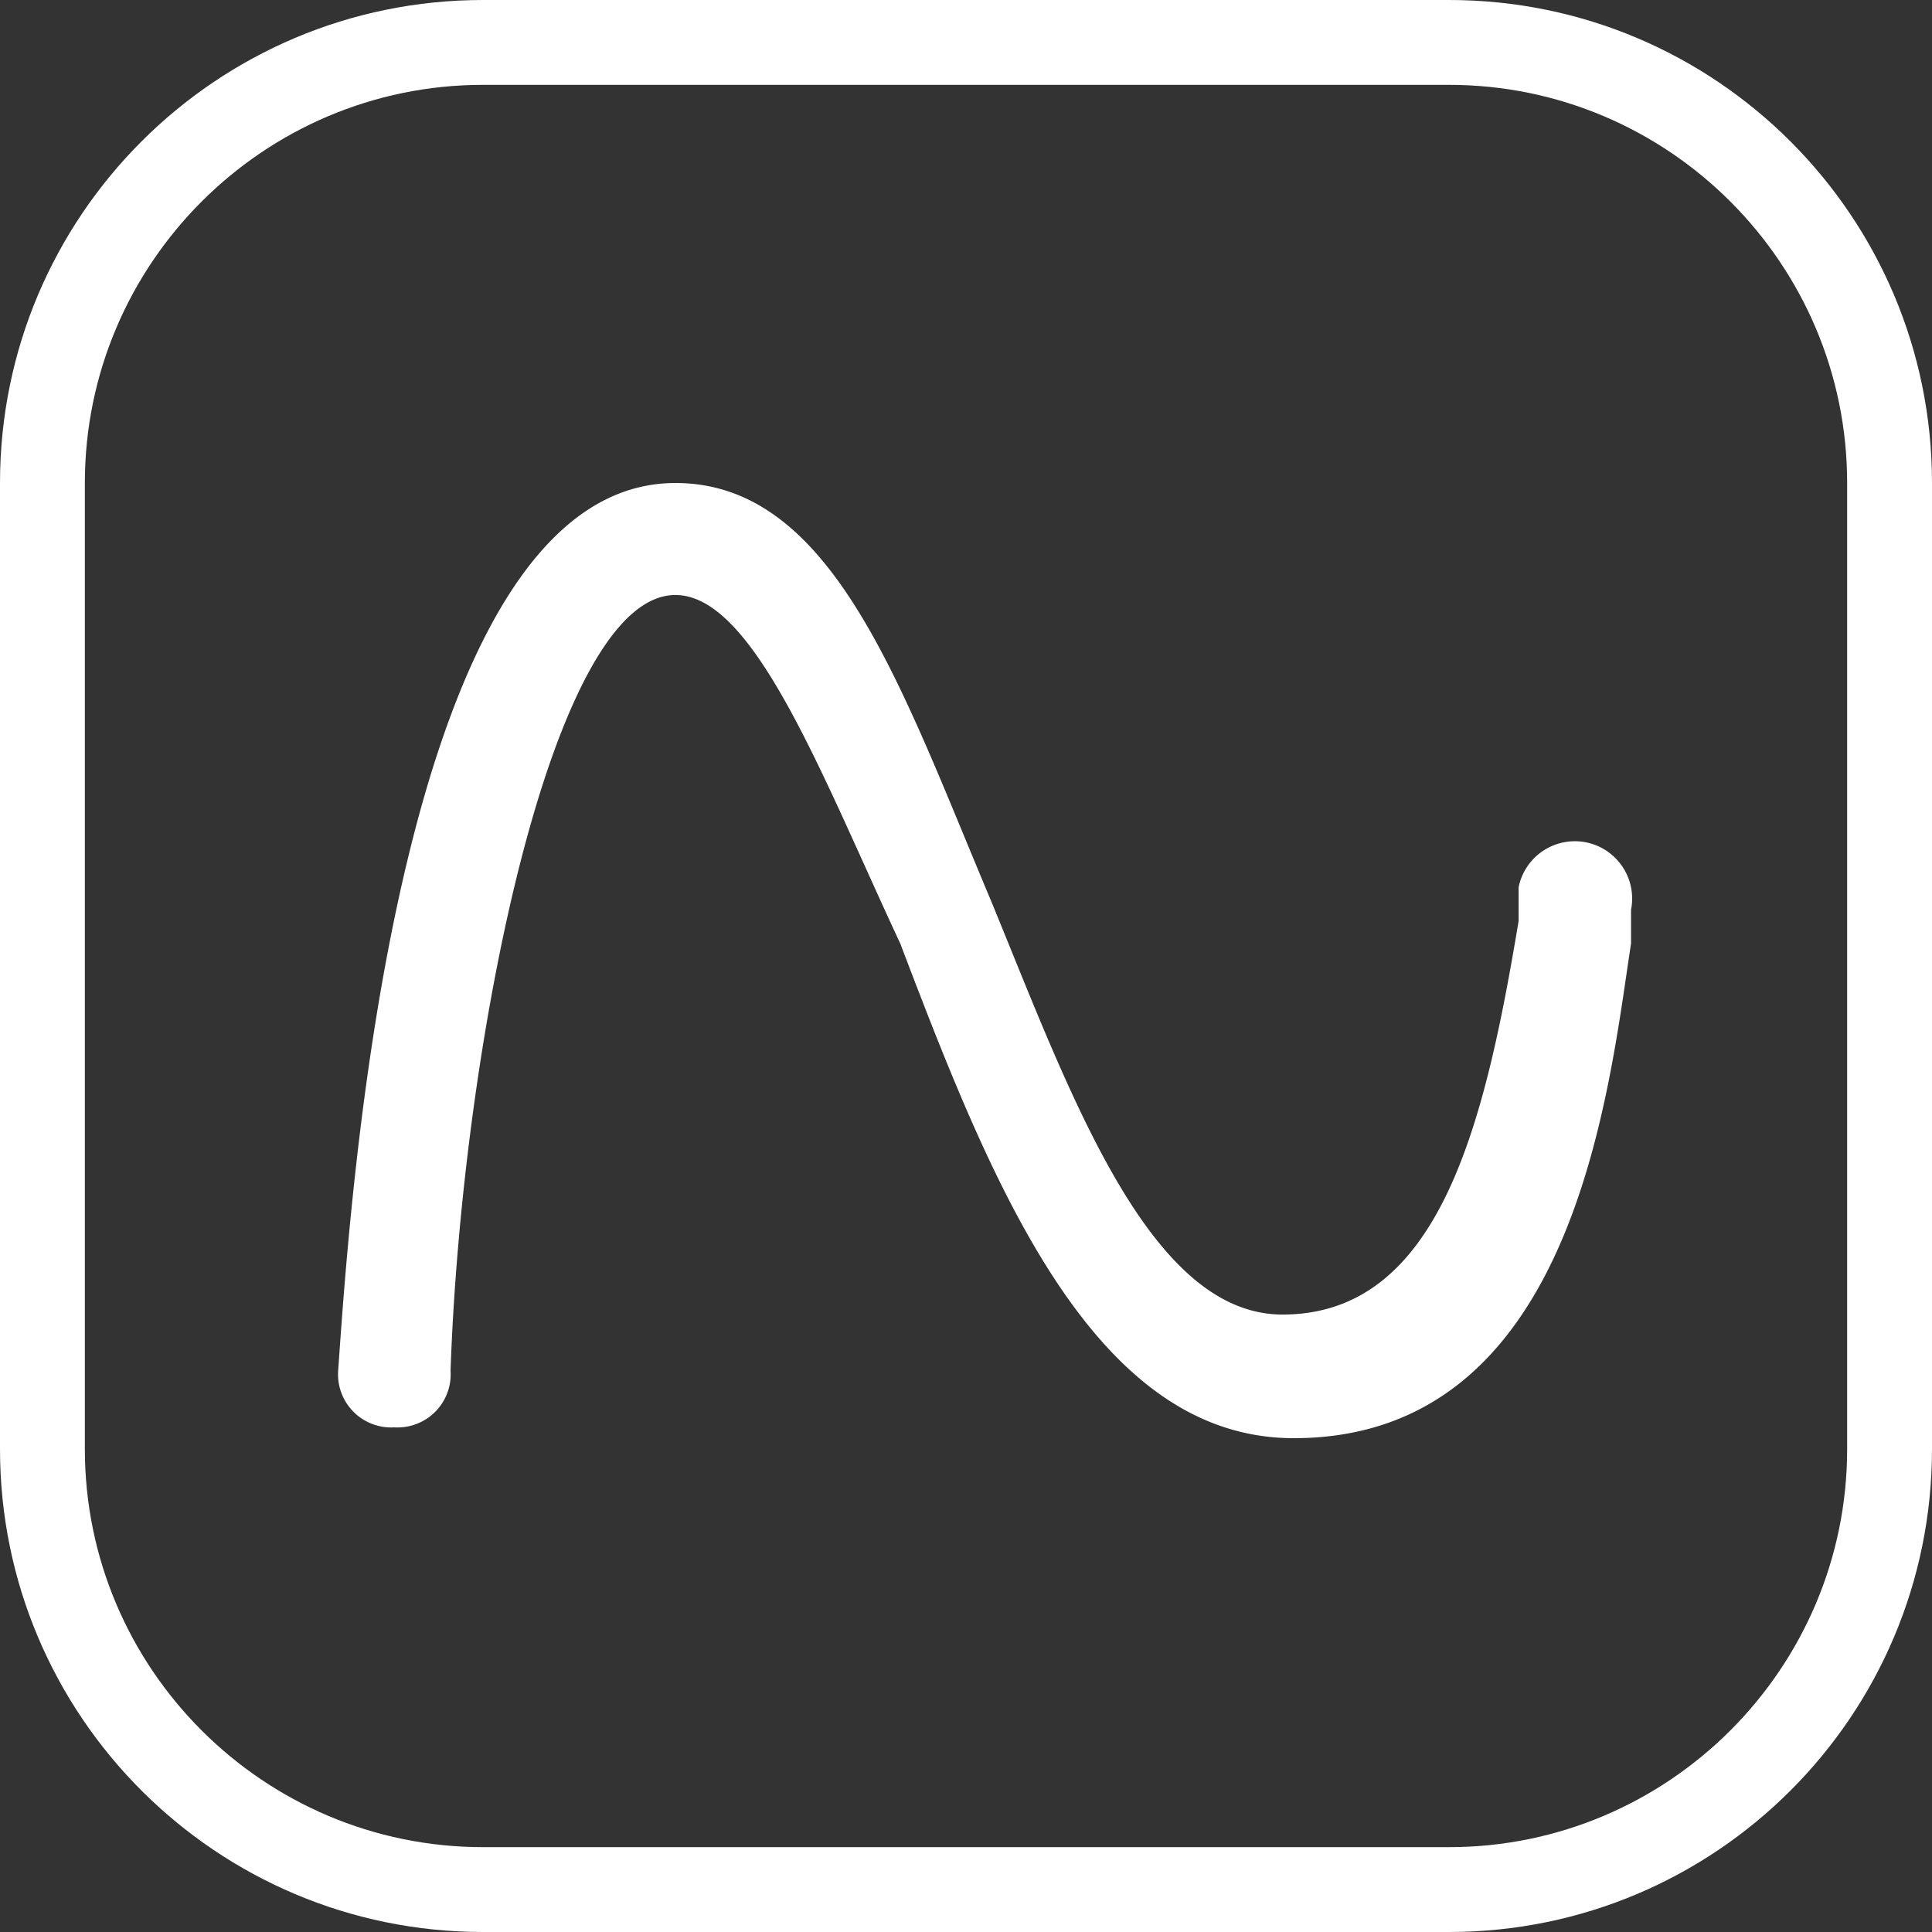
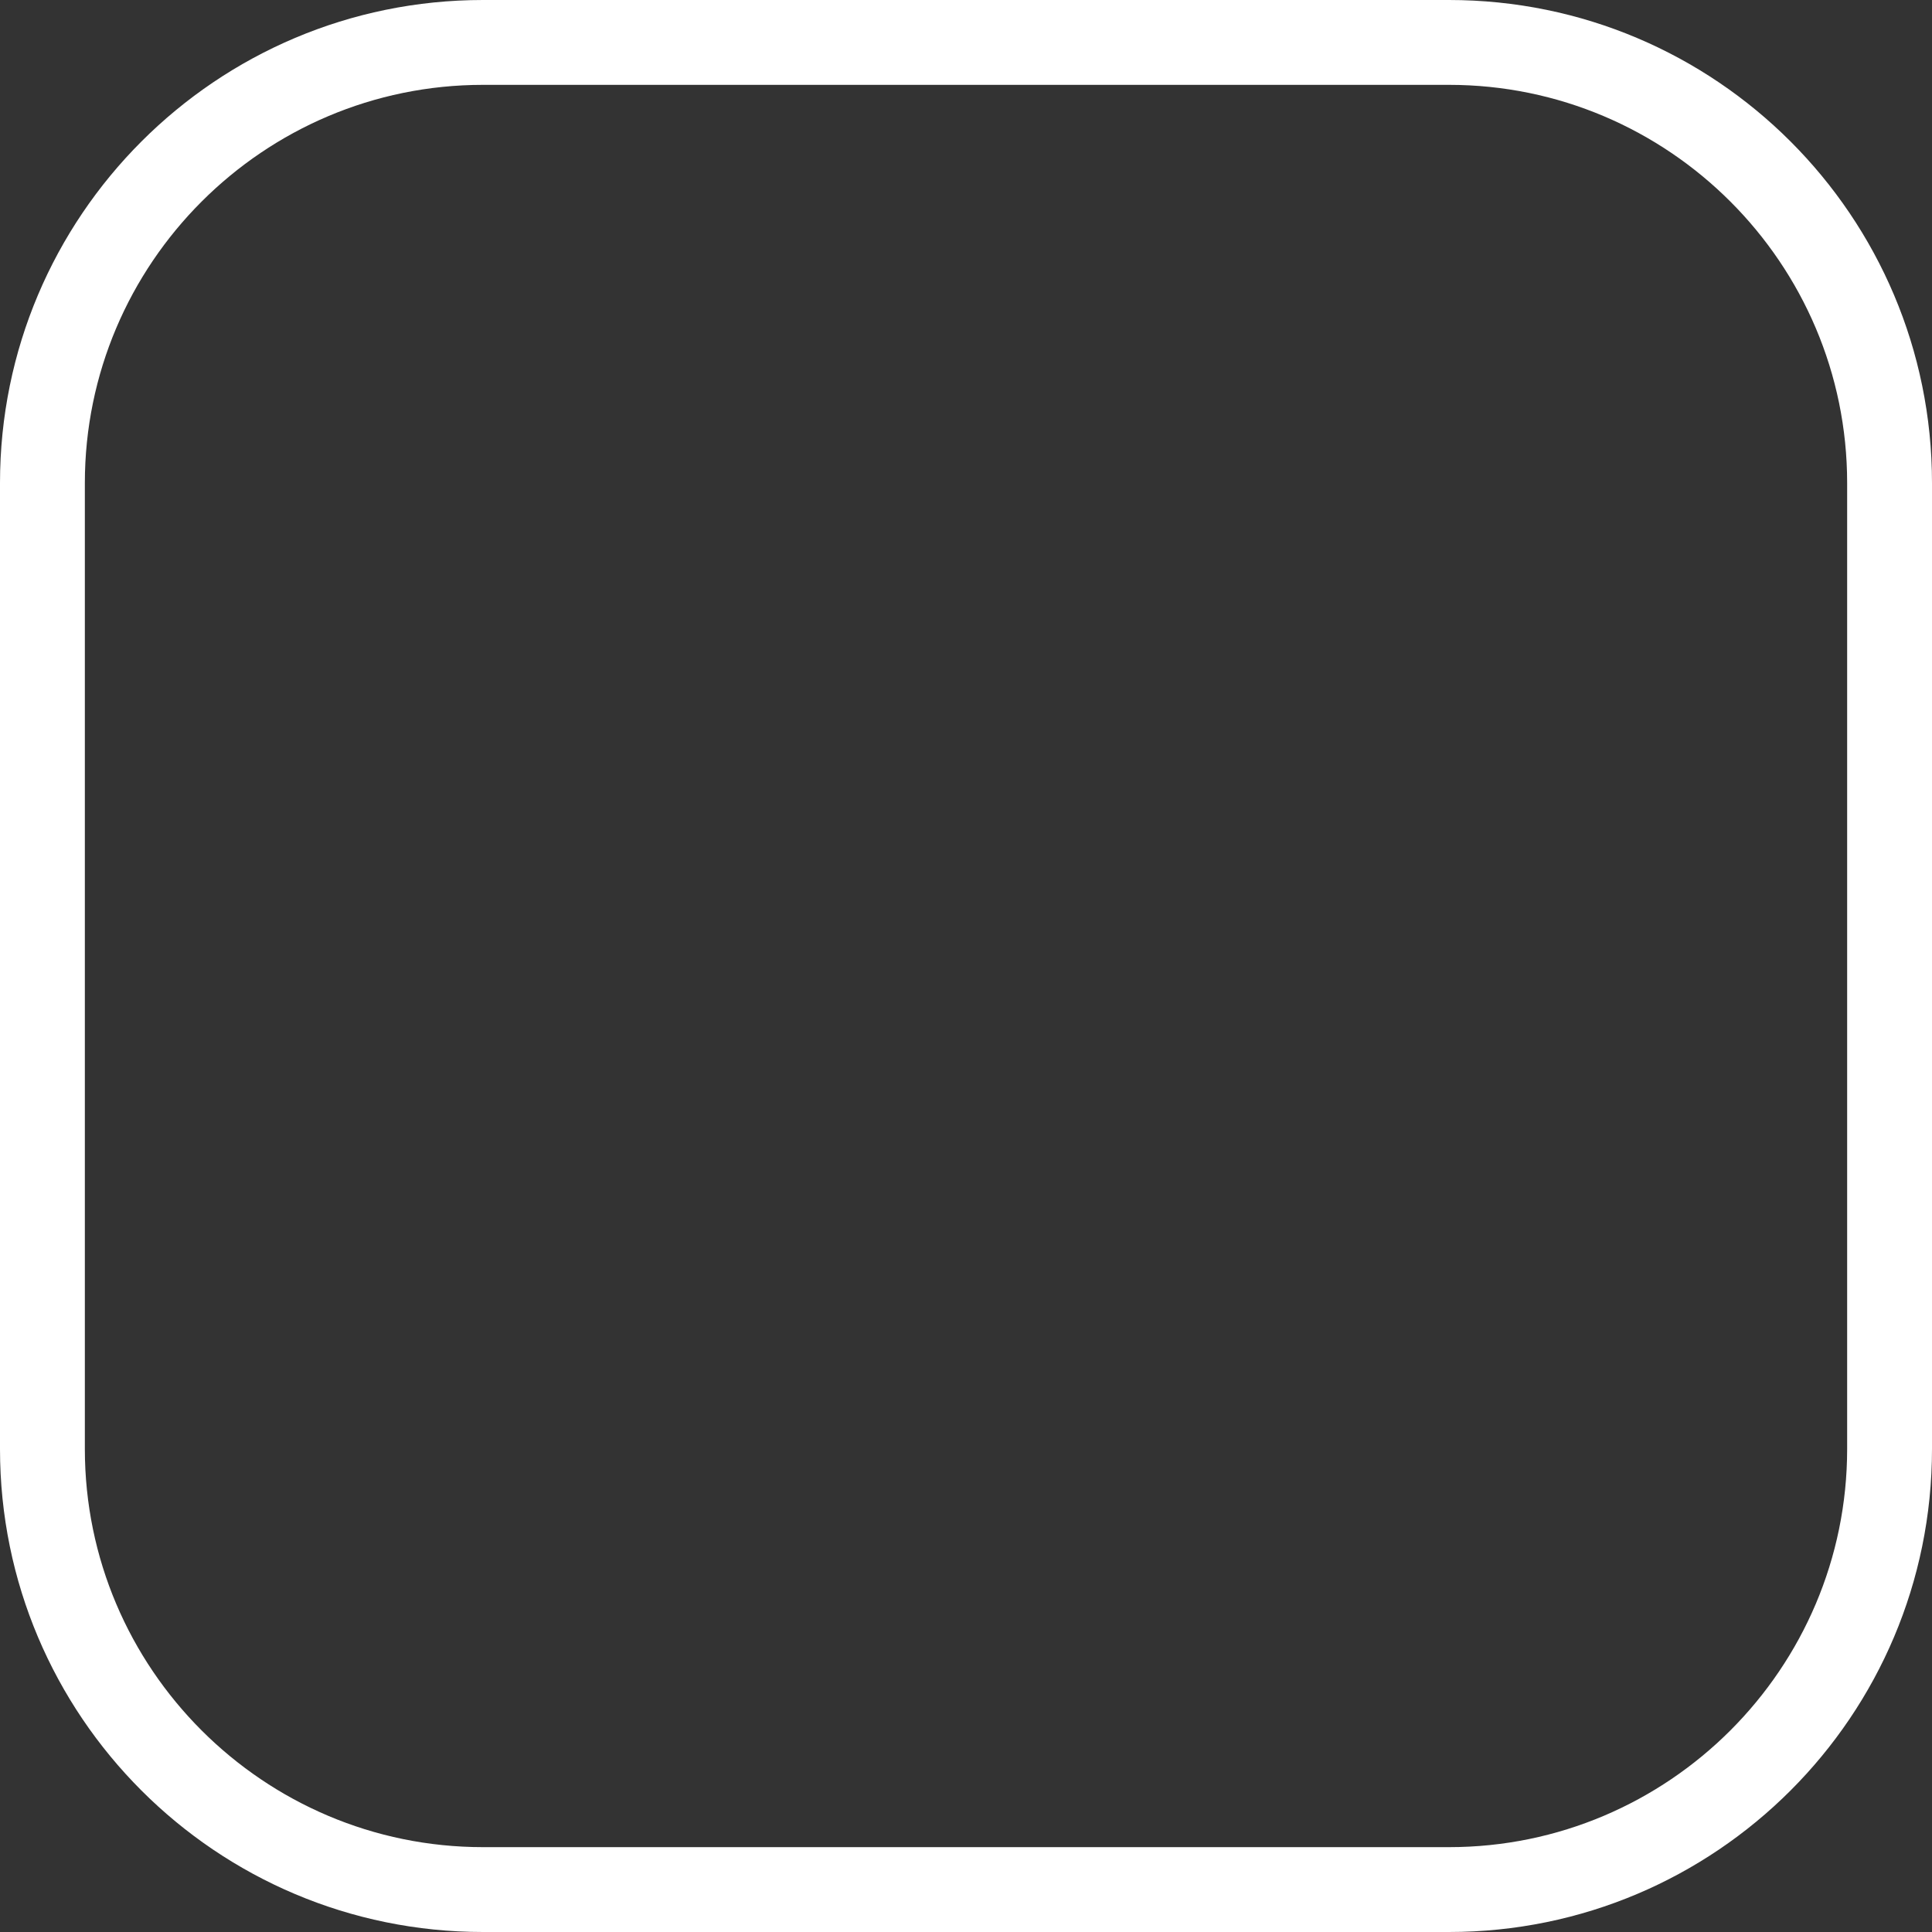
<svg xmlns="http://www.w3.org/2000/svg" width="45.539" height="45.539" viewBox="0 0 45.539 45.539">
  <rect x="0" y="0" width="45.539" height="45.539" fill="#333333" stroke="none" />
  <g id="组_34771" data-name="组 34771" transform="translate(6070 -8561)">
    <g id="路径_3646" data-name="路径 3646" transform="translate(-6070 8561)" fill="none">
      <path d="M11.385,0h22.77A11.385,11.385,0,0,1,45.539,11.385v22.77A11.385,11.385,0,0,1,34.154,45.539H11.385A11.385,11.385,0,0,1,0,34.154V11.385A11.385,11.385,0,0,1,11.385,0Z" stroke="none" />
      <path d="M 11.385 2 C 6.21 2 2 6.21 2 11.385 L 2 34.154 C 2 39.329 6.21 43.539 11.385 43.539 L 34.154 43.539 C 39.329 43.539 43.539 39.329 43.539 34.154 L 43.539 11.385 C 43.539 6.21 39.329 2 34.154 2 L 11.385 2 M 11.385 0 L 34.154 0 C 40.442 0 45.539 5.097 45.539 11.385 L 45.539 34.154 C 45.539 40.442 40.442 45.539 34.154 45.539 L 11.385 45.539 C 5.097 45.539 0 40.442 0 34.154 L 0 11.385 C 0 5.097 5.097 0 11.385 0 Z" stroke="none" fill="#fff" />
    </g>
    <g id="曲线组件" transform="translate(-6062.03 8572.385)">
-       <path id="路径_3645" data-name="路径 3645" d="M174.125,278.259a1.252,1.252,0,0,1-1.325-1.325c.265-3.71,1.325-20.934,7.95-20.934,3.71,0,5.3,4.77,7.42,9.8,1.855,4.5,3.71,9.8,6.89,9.8,3.71,0,4.77-4.5,5.565-9.275v-.795a1.351,1.351,0,1,1,2.65.53v.795c-.53,3.445-1.325,11.659-7.95,11.659-4.77,0-7.155-6.095-9.275-11.659-1.855-3.975-3.445-8.215-5.3-8.215-2.915,0-5.035,10.6-5.3,18.284A1.252,1.252,0,0,1,174.125,278.259Z" transform="translate(-172.8 -256)" fill="#fff" />
-     </g>
+       </g>
  </g>
</svg>